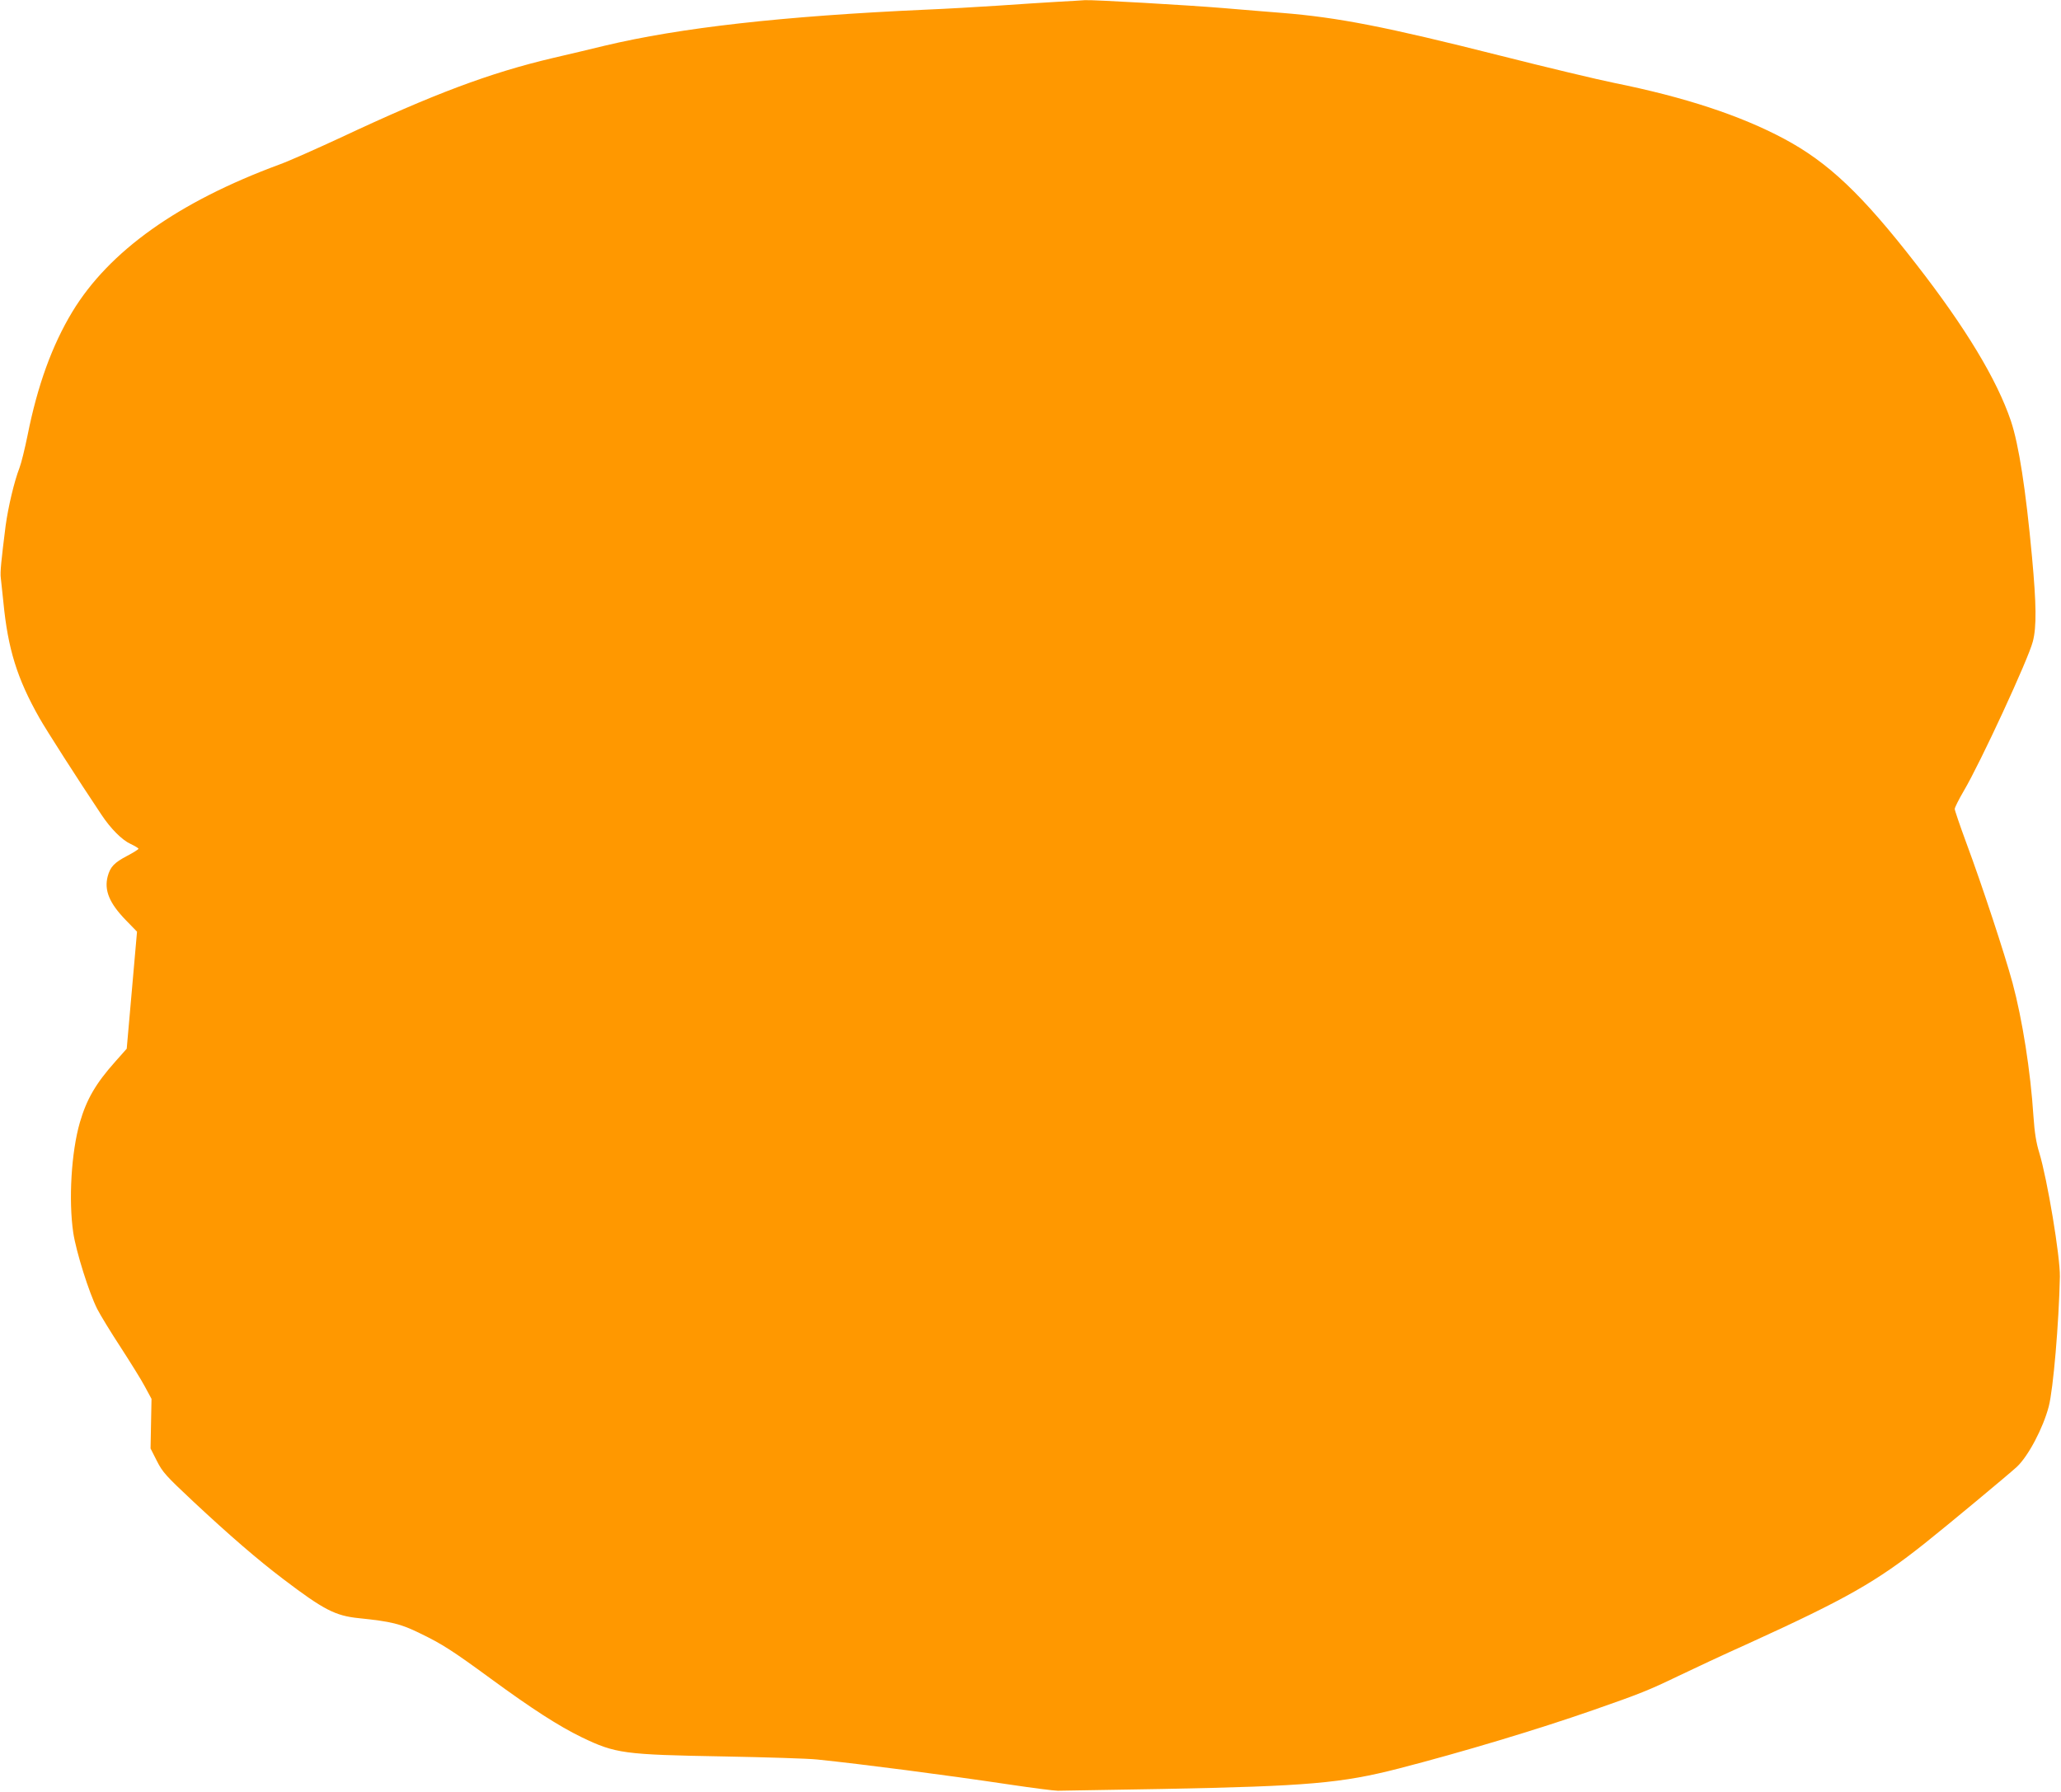
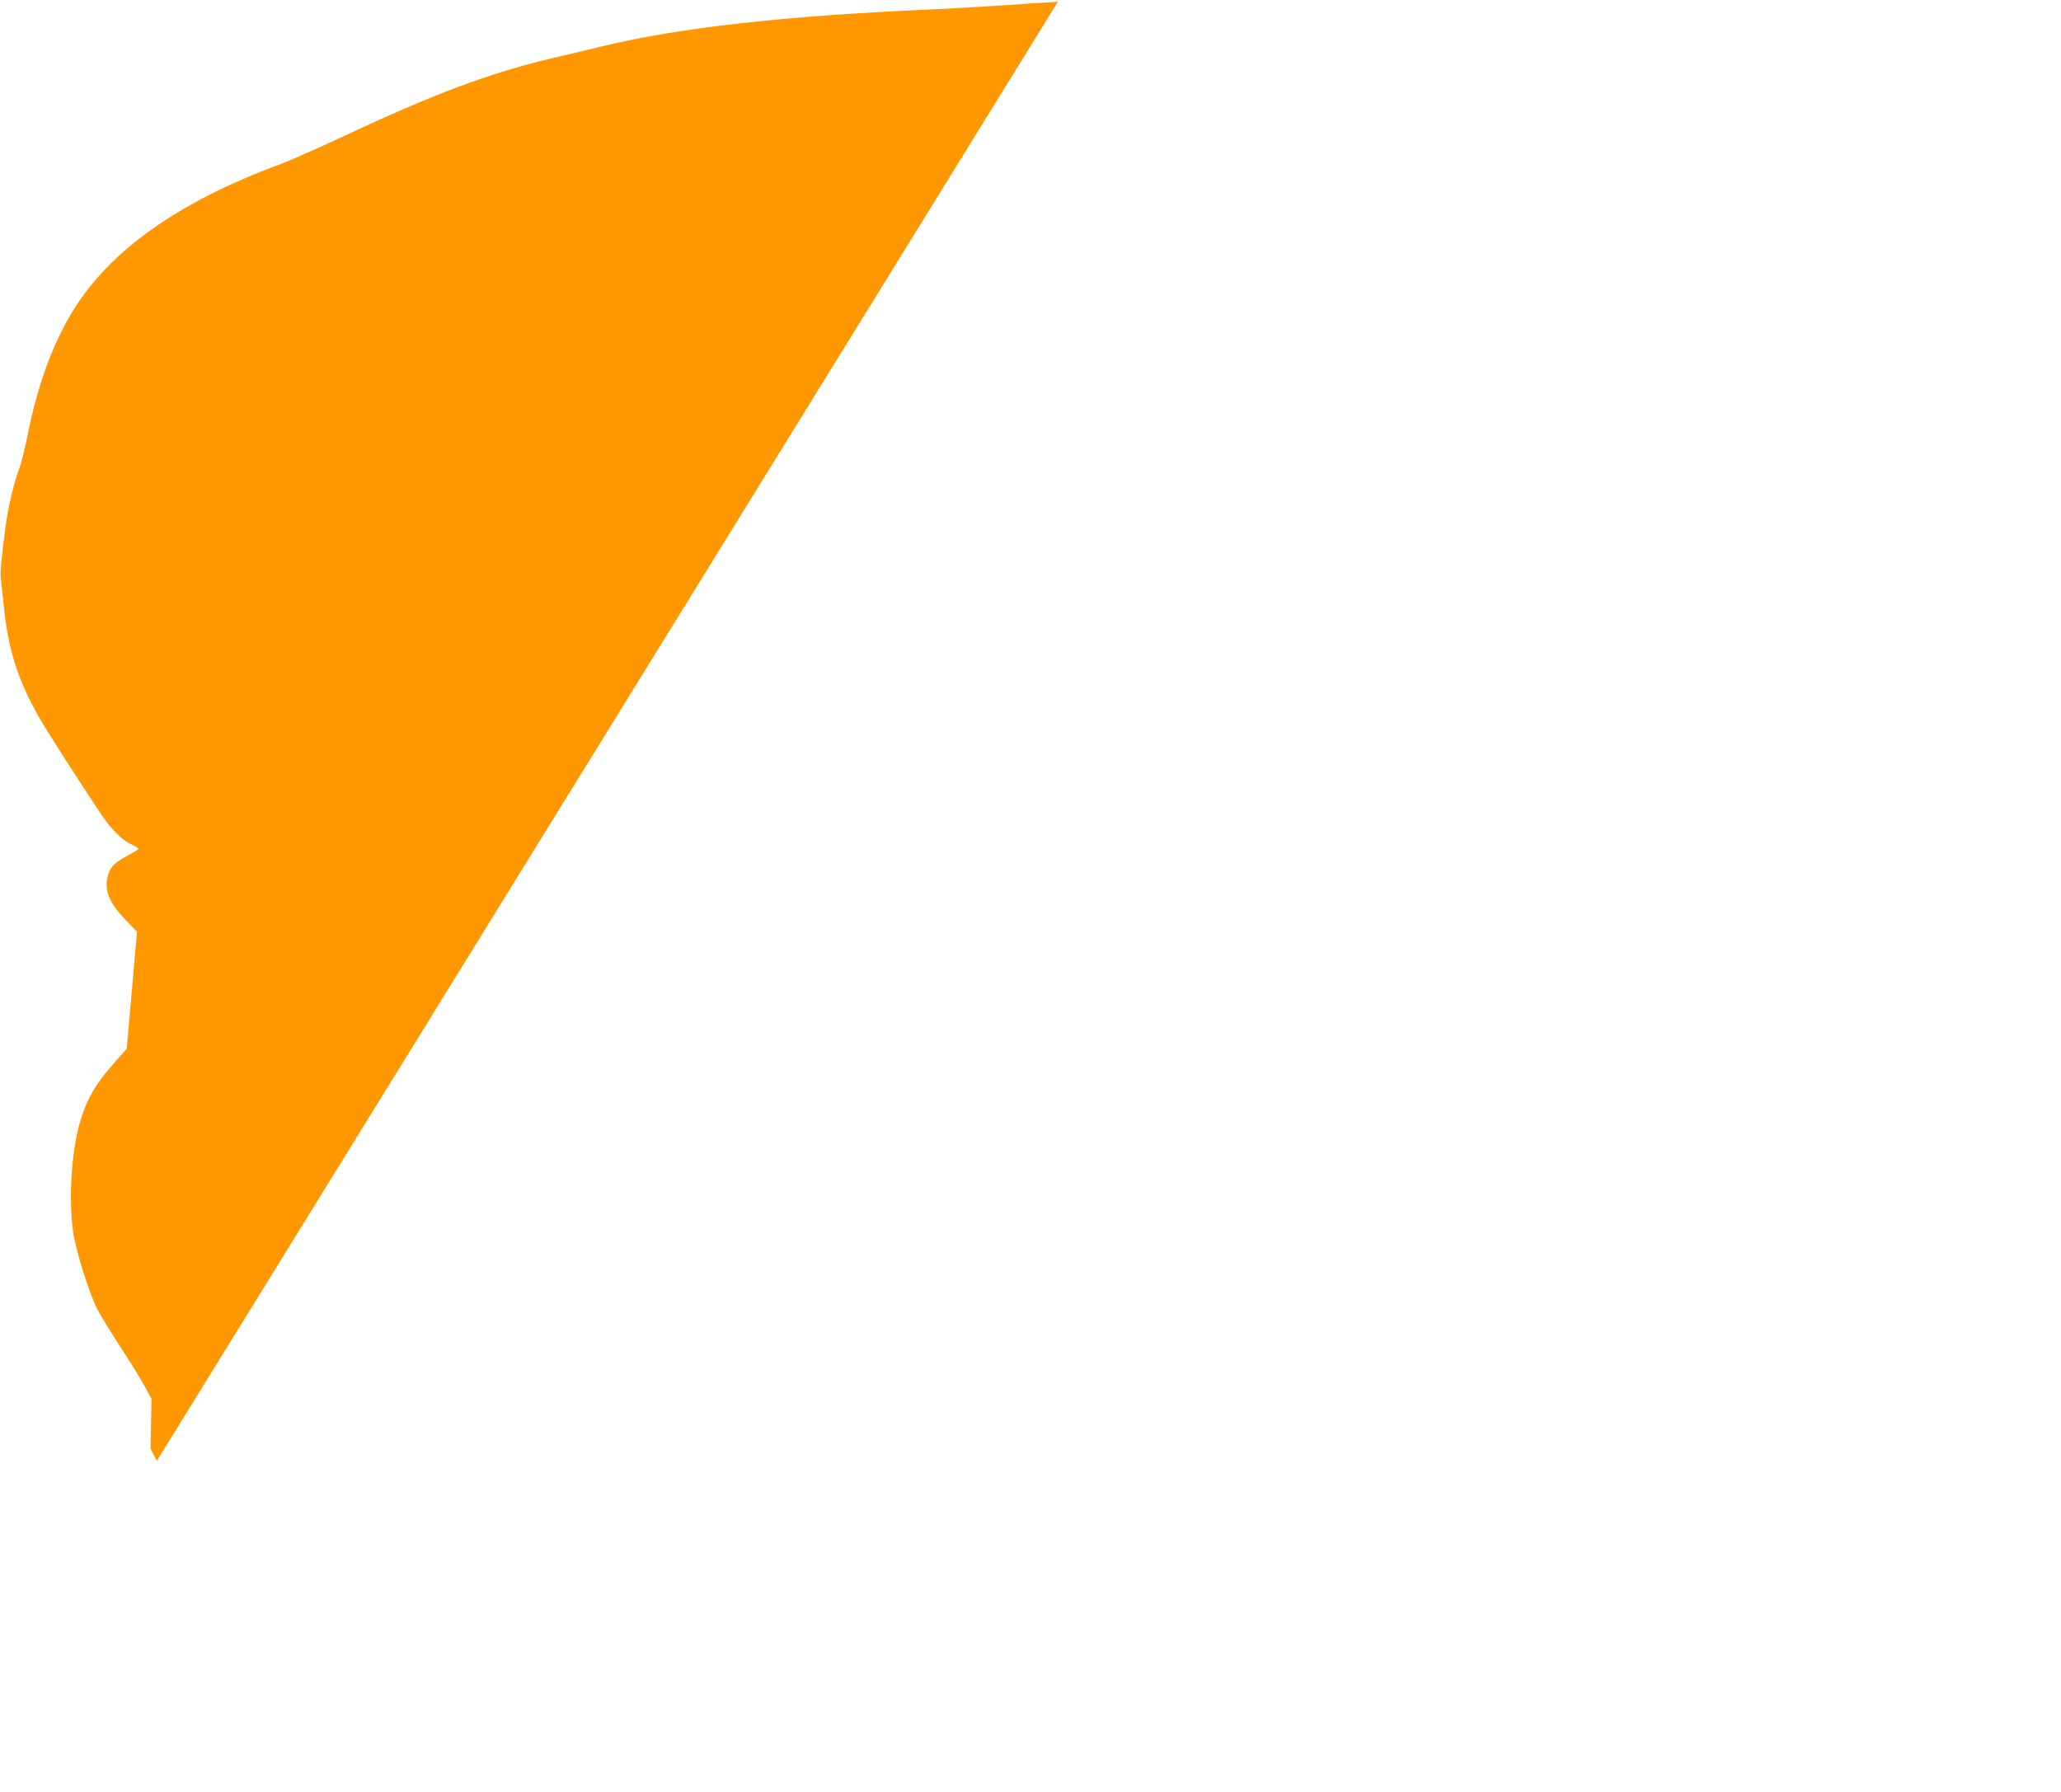
<svg xmlns="http://www.w3.org/2000/svg" version="1.0" width="1280pt" height="1113pt" viewBox="0 0 1280 1113" preserveAspectRatio="xMidYMid meet">
  <g transform="translate(0,1113) scale(0.1,-0.1)" fill="#ff9800" stroke="none">
-     <path d="M6570 11119 c-80 -5 -246 -15 -370 -24 -124 -8 -326 -20 -450 -25 -890 -40 -1525 -112 -1995 -224 -77 -19 -221 -53 -320 -76 -395 -93 -743 -224 -1320 -495 -149 -69 -319 -145 -380 -167 -628 -232 -1057 -537 -1286 -915 -125 -207 -216 -456 -278 -768 -17 -83 -39 -173 -50 -201 -33 -85 -70 -243 -86 -359 -27 -215 -35 -290 -30 -325 2 -19 9 -87 16 -150 28 -290 85 -475 224 -720 40 -71 240 -384 384 -599 58 -88 129 -159 182 -183 27 -13 49 -26 49 -30 0 -4 -32 -24 -70 -44 -80 -42 -105 -68 -121 -127 -23 -87 10 -167 113 -273 l69 -71 -32 -364 -32 -363 -71 -80 c-122 -137 -178 -234 -220 -378 -53 -183 -71 -482 -41 -685 18 -119 98 -373 149 -474 19 -37 84 -144 145 -237 60 -93 129 -203 151 -245 l41 -76 -3 -154 -3 -154 39 -77 c36 -71 55 -92 230 -256 223 -208 395 -357 556 -479 250 -190 322 -227 467 -242 204 -21 261 -35 381 -94 139 -67 202 -108 440 -282 258 -189 423 -295 565 -364 210 -101 260 -108 882 -119 264 -5 525 -13 580 -19 281 -29 790 -95 1205 -157 135 -20 265 -37 290 -37 25 0 317 5 650 11 903 17 1113 36 1467 127 395 102 858 241 1208 363 295 103 344 123 525 210 91 44 290 137 444 206 601 274 791 382 1089 619 140 111 523 430 572 475 72 67 164 242 199 376 28 108 63 518 69 806 2 126 -78 606 -128 770 -19 62 -29 123 -36 225 -18 281 -69 603 -130 830 -49 180 -190 609 -288 872 -39 106 -71 200 -71 208 0 9 25 59 56 112 104 176 402 821 429 928 24 91 22 232 -5 525 -39 422 -82 698 -131 845 -87 257 -280 578 -589 975 -336 433 -545 631 -820 778 -274 146 -619 259 -1055 347 -99 20 -418 96 -710 170 -712 180 -1007 237 -1355 265 -74 6 -238 19 -365 30 -217 18 -807 52 -857 49 -13 -1 -88 -6 -168 -10z" />
+     <path d="M6570 11119 c-80 -5 -246 -15 -370 -24 -124 -8 -326 -20 -450 -25 -890 -40 -1525 -112 -1995 -224 -77 -19 -221 -53 -320 -76 -395 -93 -743 -224 -1320 -495 -149 -69 -319 -145 -380 -167 -628 -232 -1057 -537 -1286 -915 -125 -207 -216 -456 -278 -768 -17 -83 -39 -173 -50 -201 -33 -85 -70 -243 -86 -359 -27 -215 -35 -290 -30 -325 2 -19 9 -87 16 -150 28 -290 85 -475 224 -720 40 -71 240 -384 384 -599 58 -88 129 -159 182 -183 27 -13 49 -26 49 -30 0 -4 -32 -24 -70 -44 -80 -42 -105 -68 -121 -127 -23 -87 10 -167 113 -273 l69 -71 -32 -364 -32 -363 -71 -80 c-122 -137 -178 -234 -220 -378 -53 -183 -71 -482 -41 -685 18 -119 98 -373 149 -474 19 -37 84 -144 145 -237 60 -93 129 -203 151 -245 l41 -76 -3 -154 -3 -154 39 -77 z" />
  </g>
</svg>